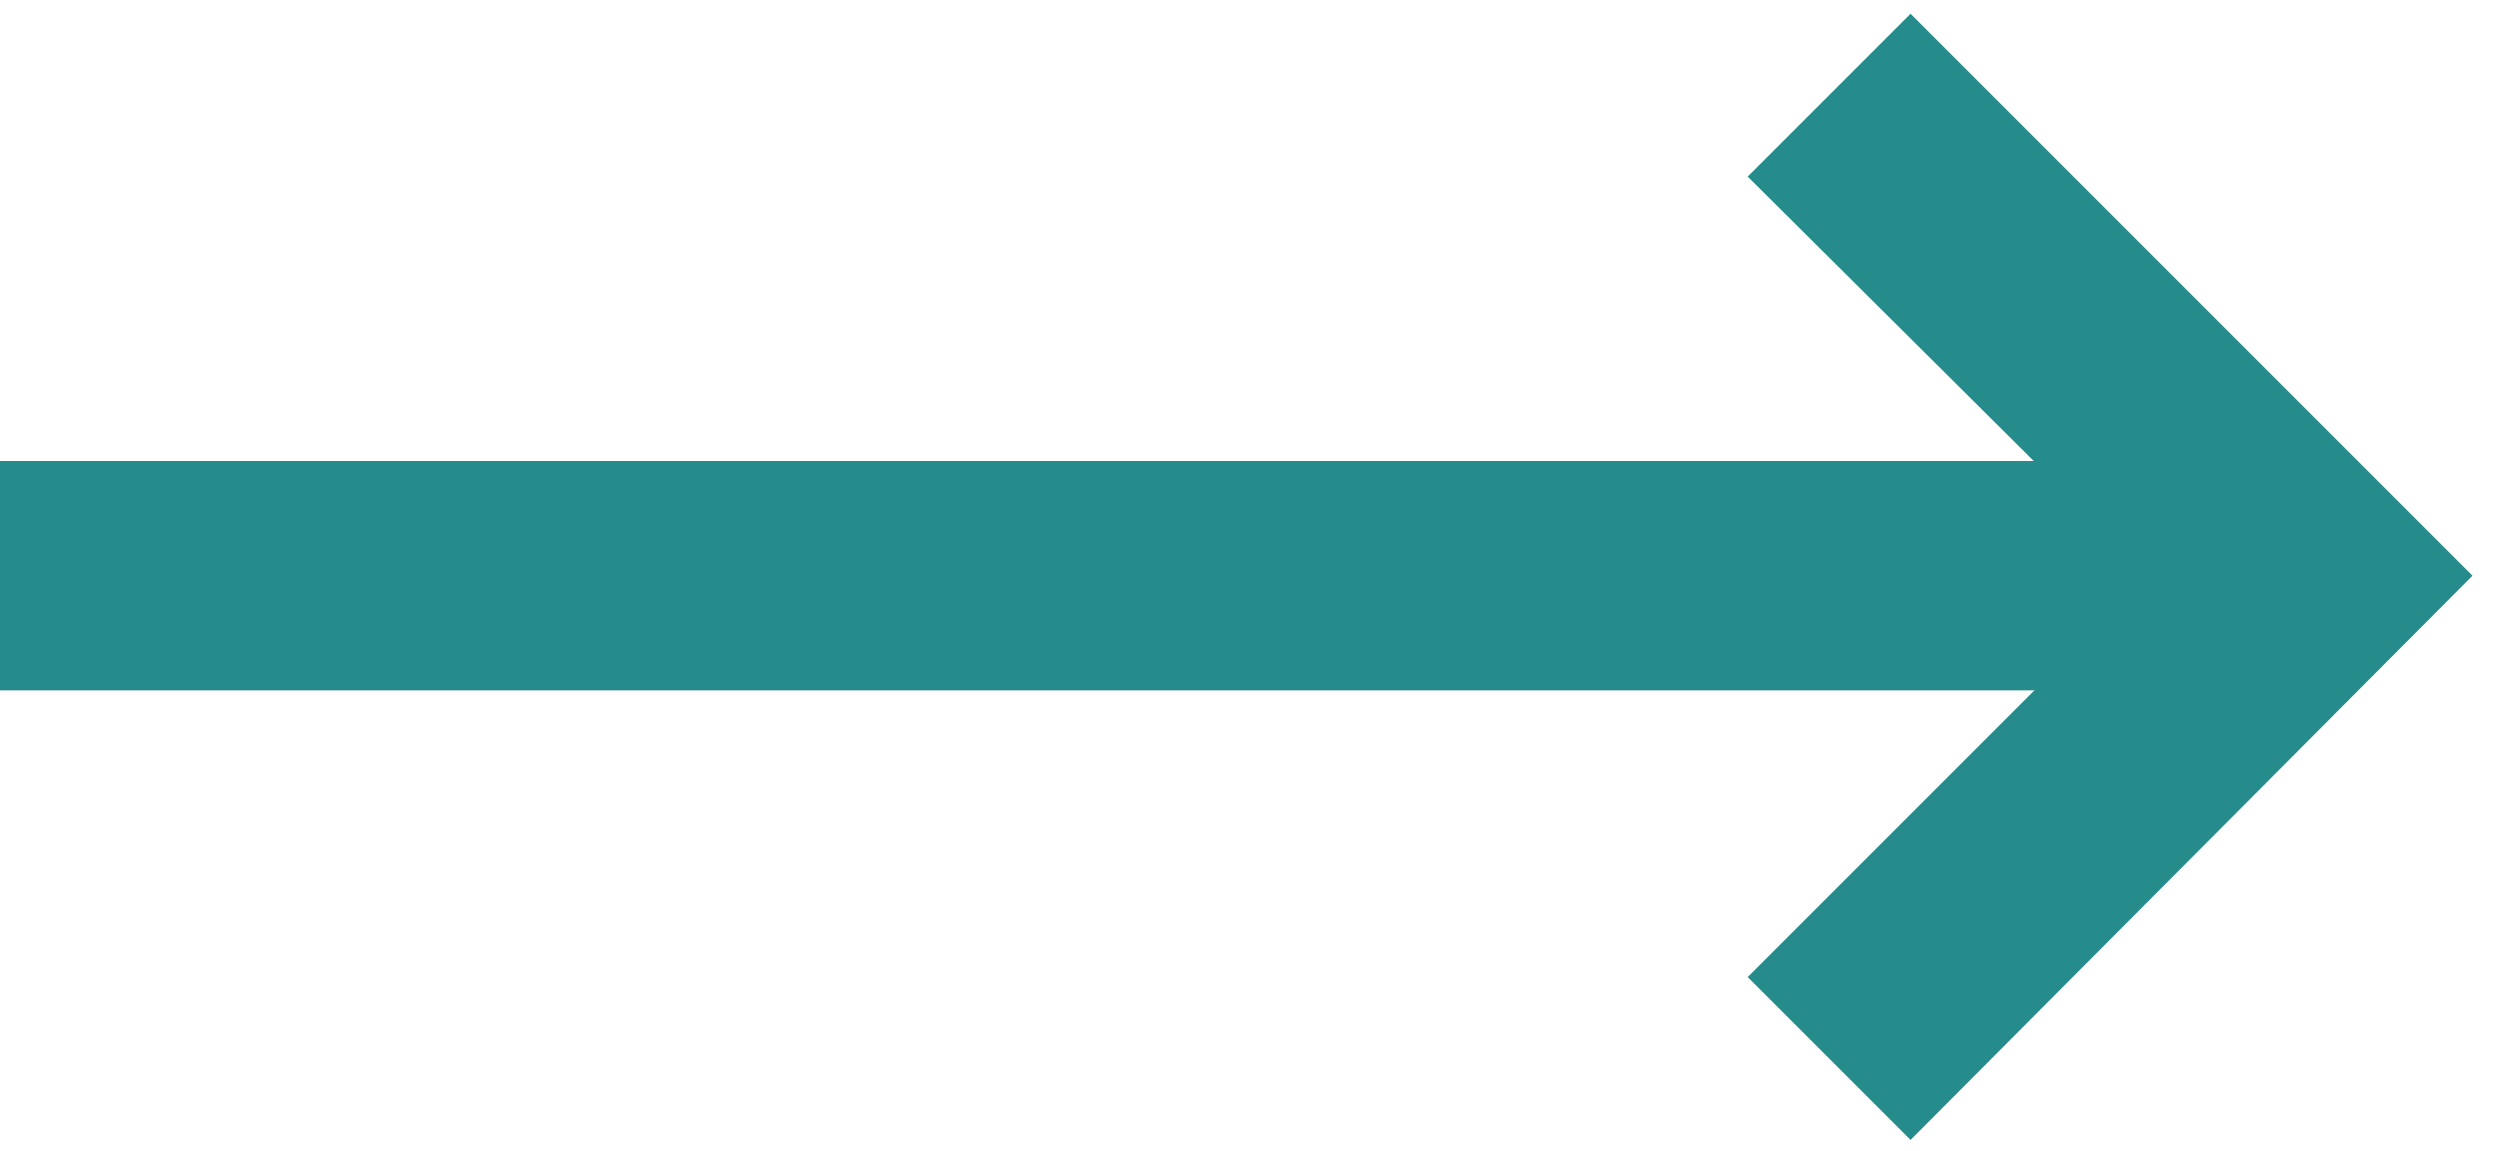
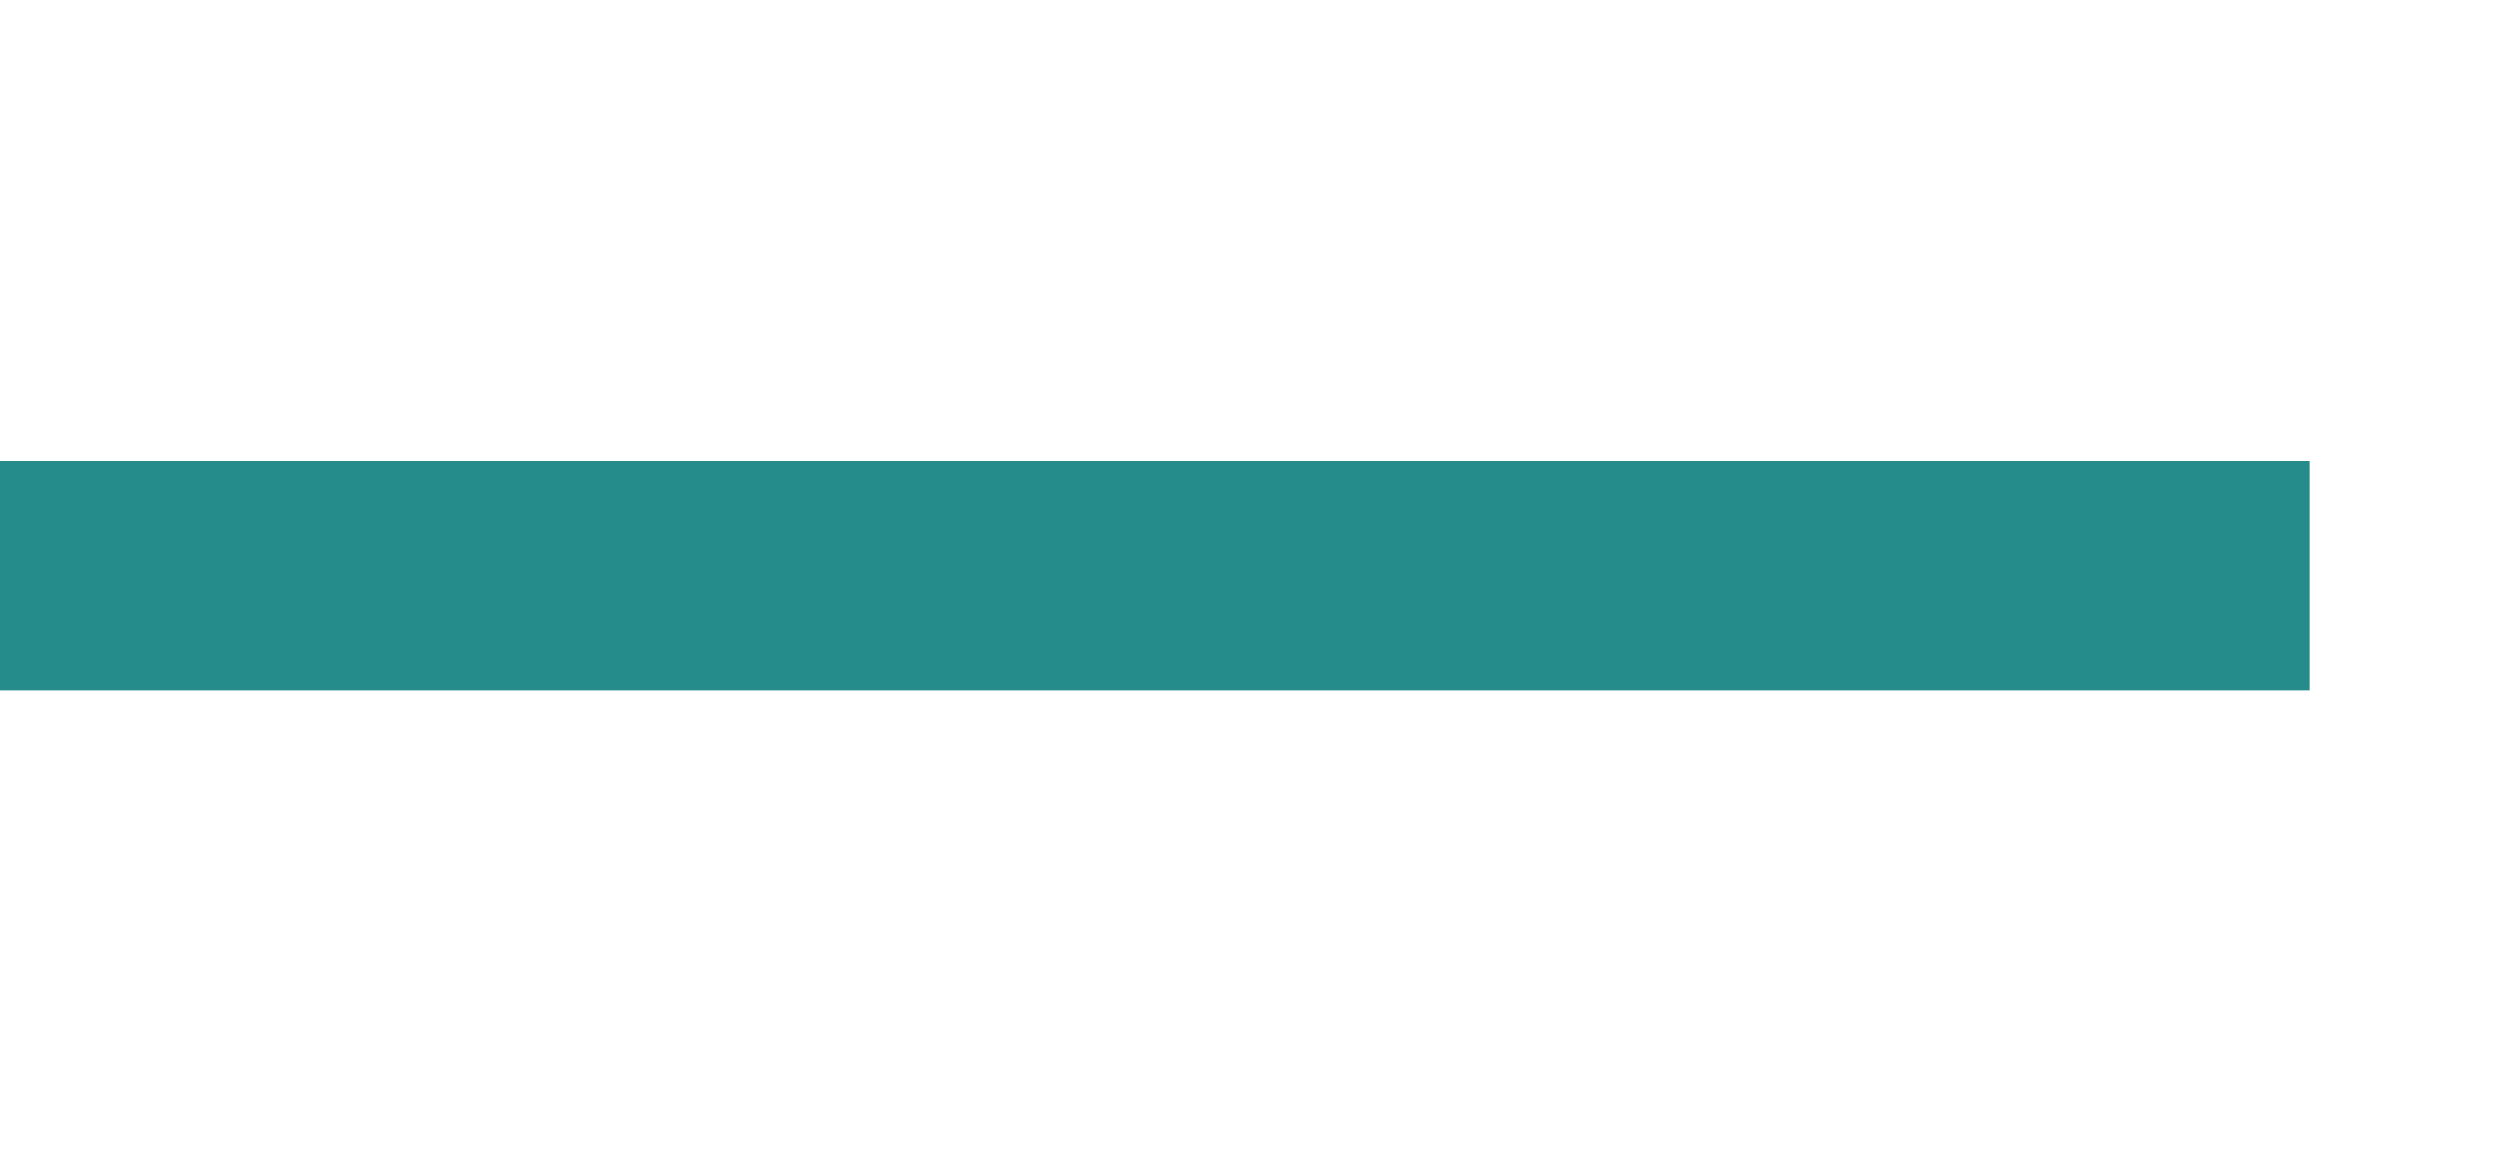
<svg xmlns="http://www.w3.org/2000/svg" version="1.1" id="Layer_1" x="0px" y="0px" viewBox="0 0 109 50.2" style="enable-background:new 0 0 109 50.2;" xml:space="preserve">
  <style type="text/css">
	.st0{fill:#258B8B;}
</style>
  <g>
    <g>
-       <polygon class="st0" points="83.3,49.7 76.2,42.6 93.7,25.1 76.2,7.7 83.3,0.6 107.8,25.1   " />
-     </g>
+       </g>
    <g>
      <rect y="20.1" class="st0" width="100.7" height="10" />
    </g>
  </g>
</svg>